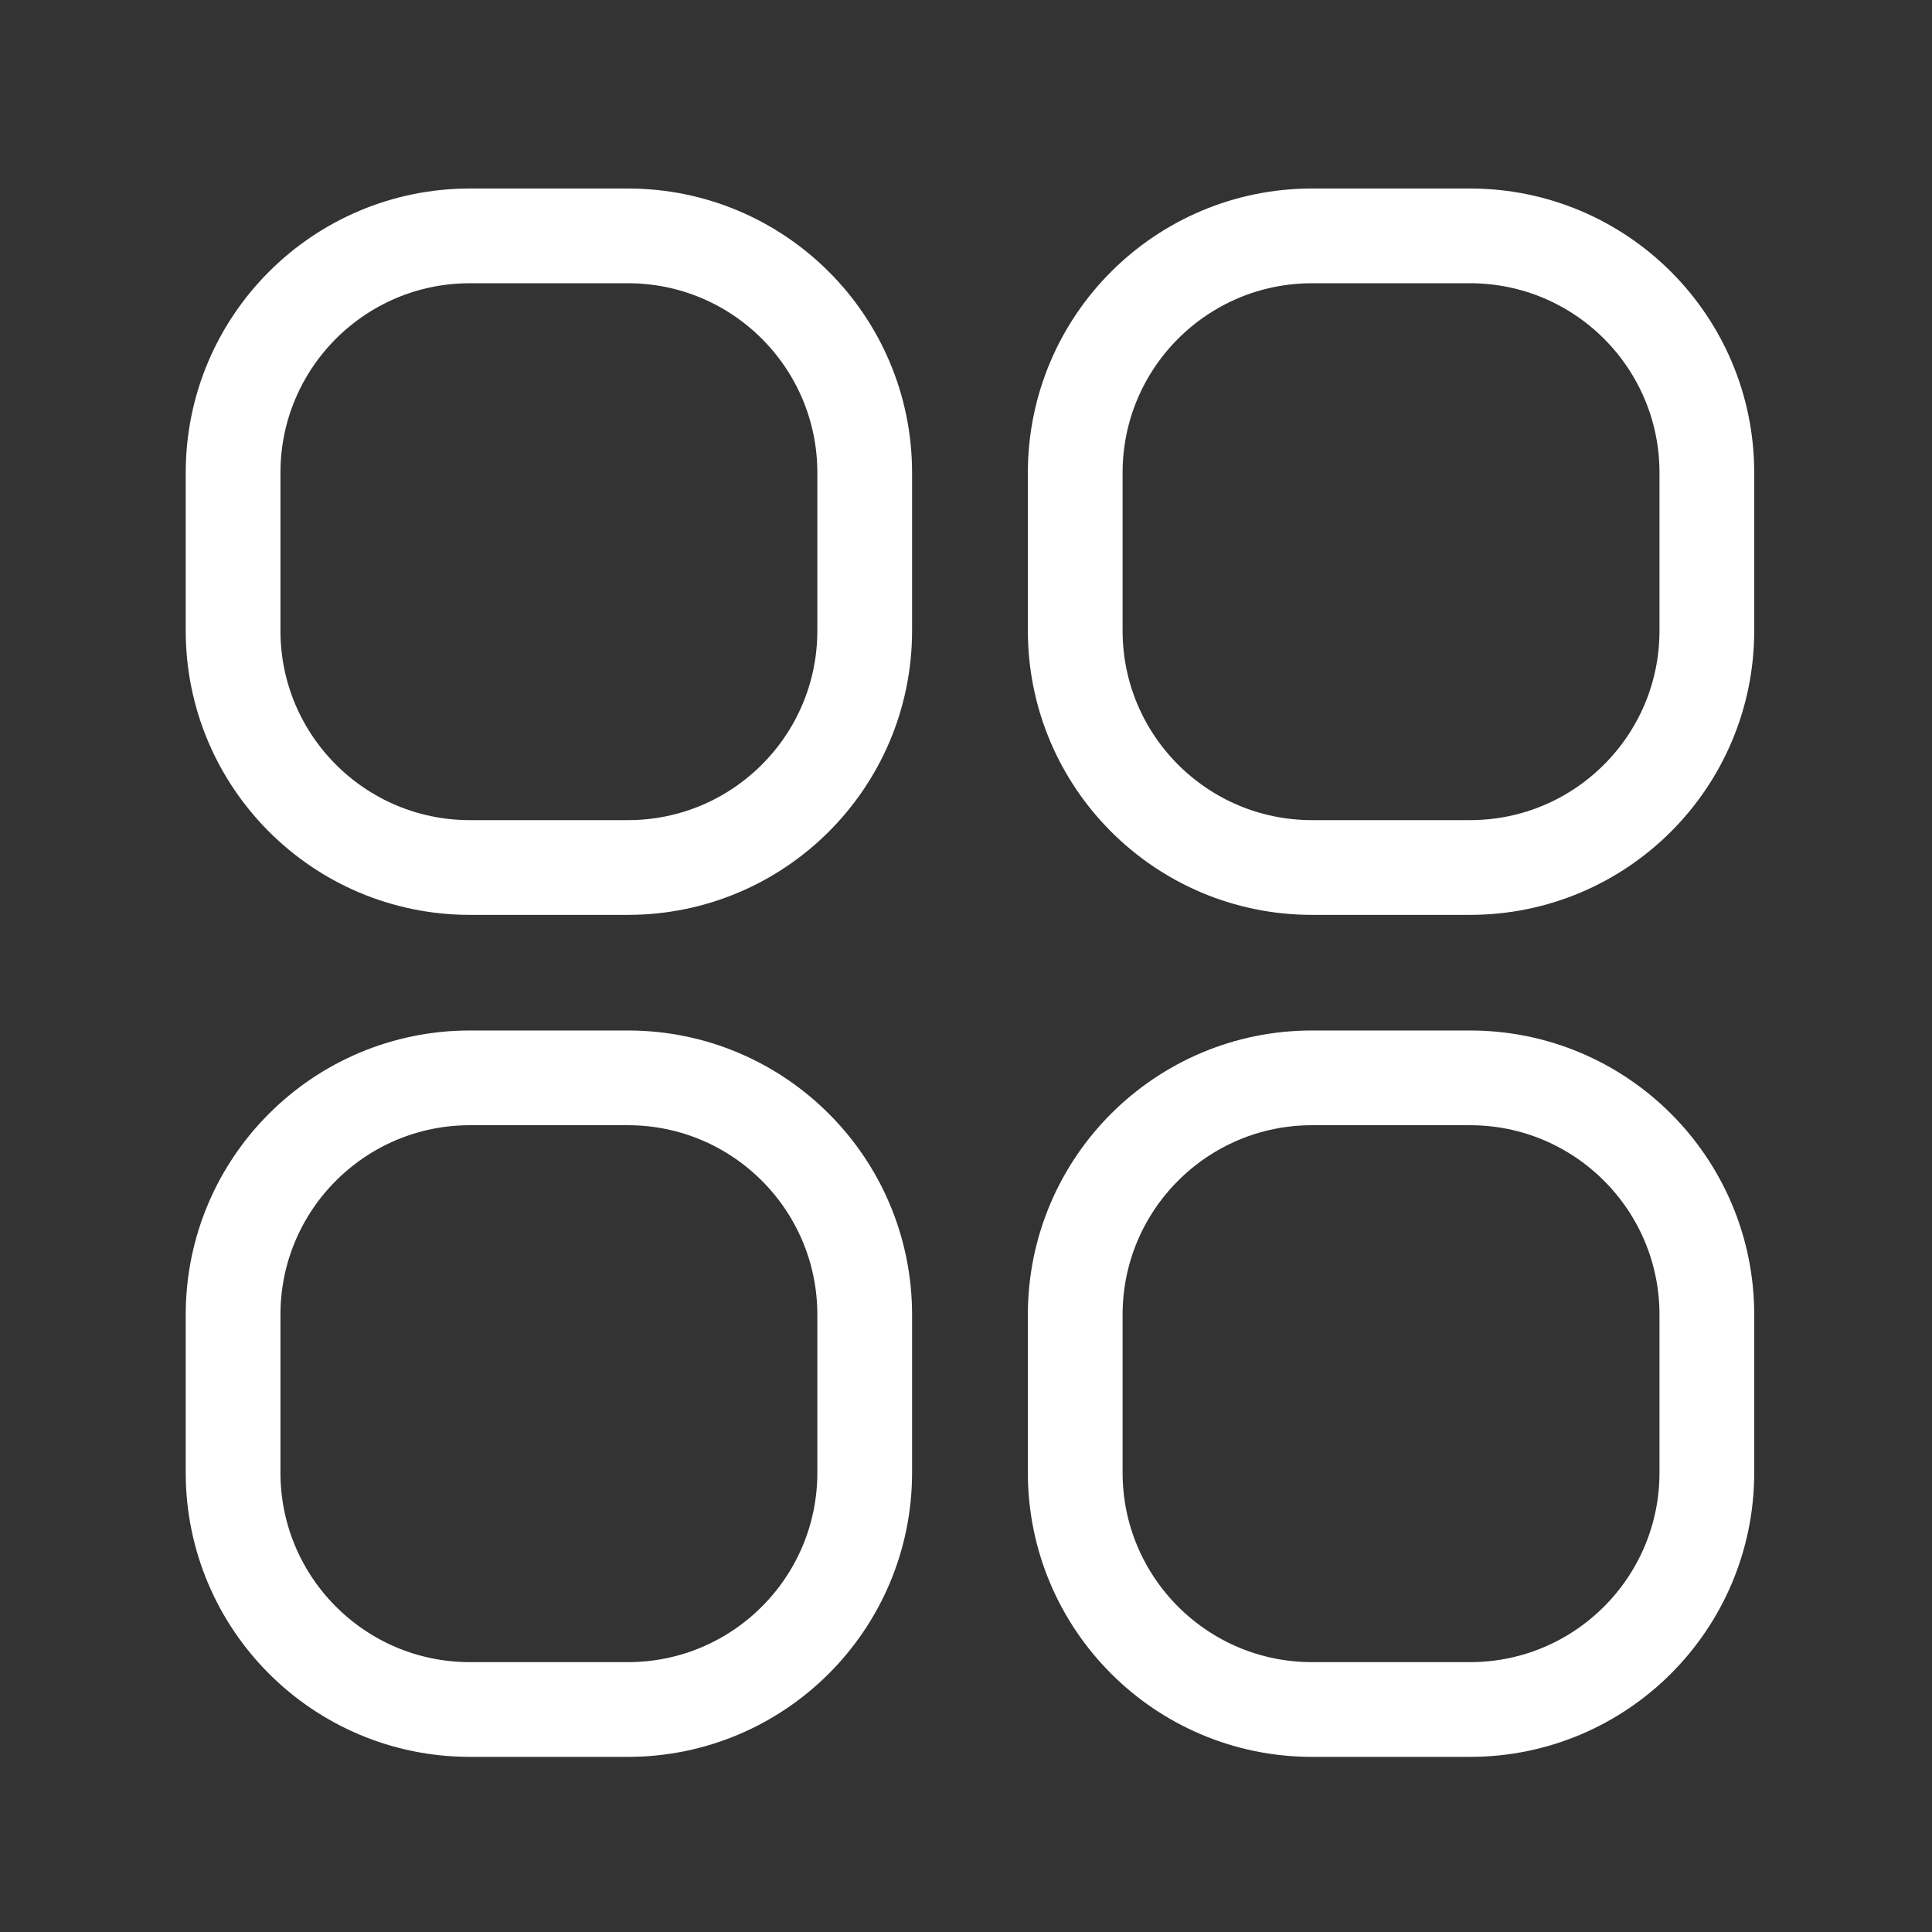
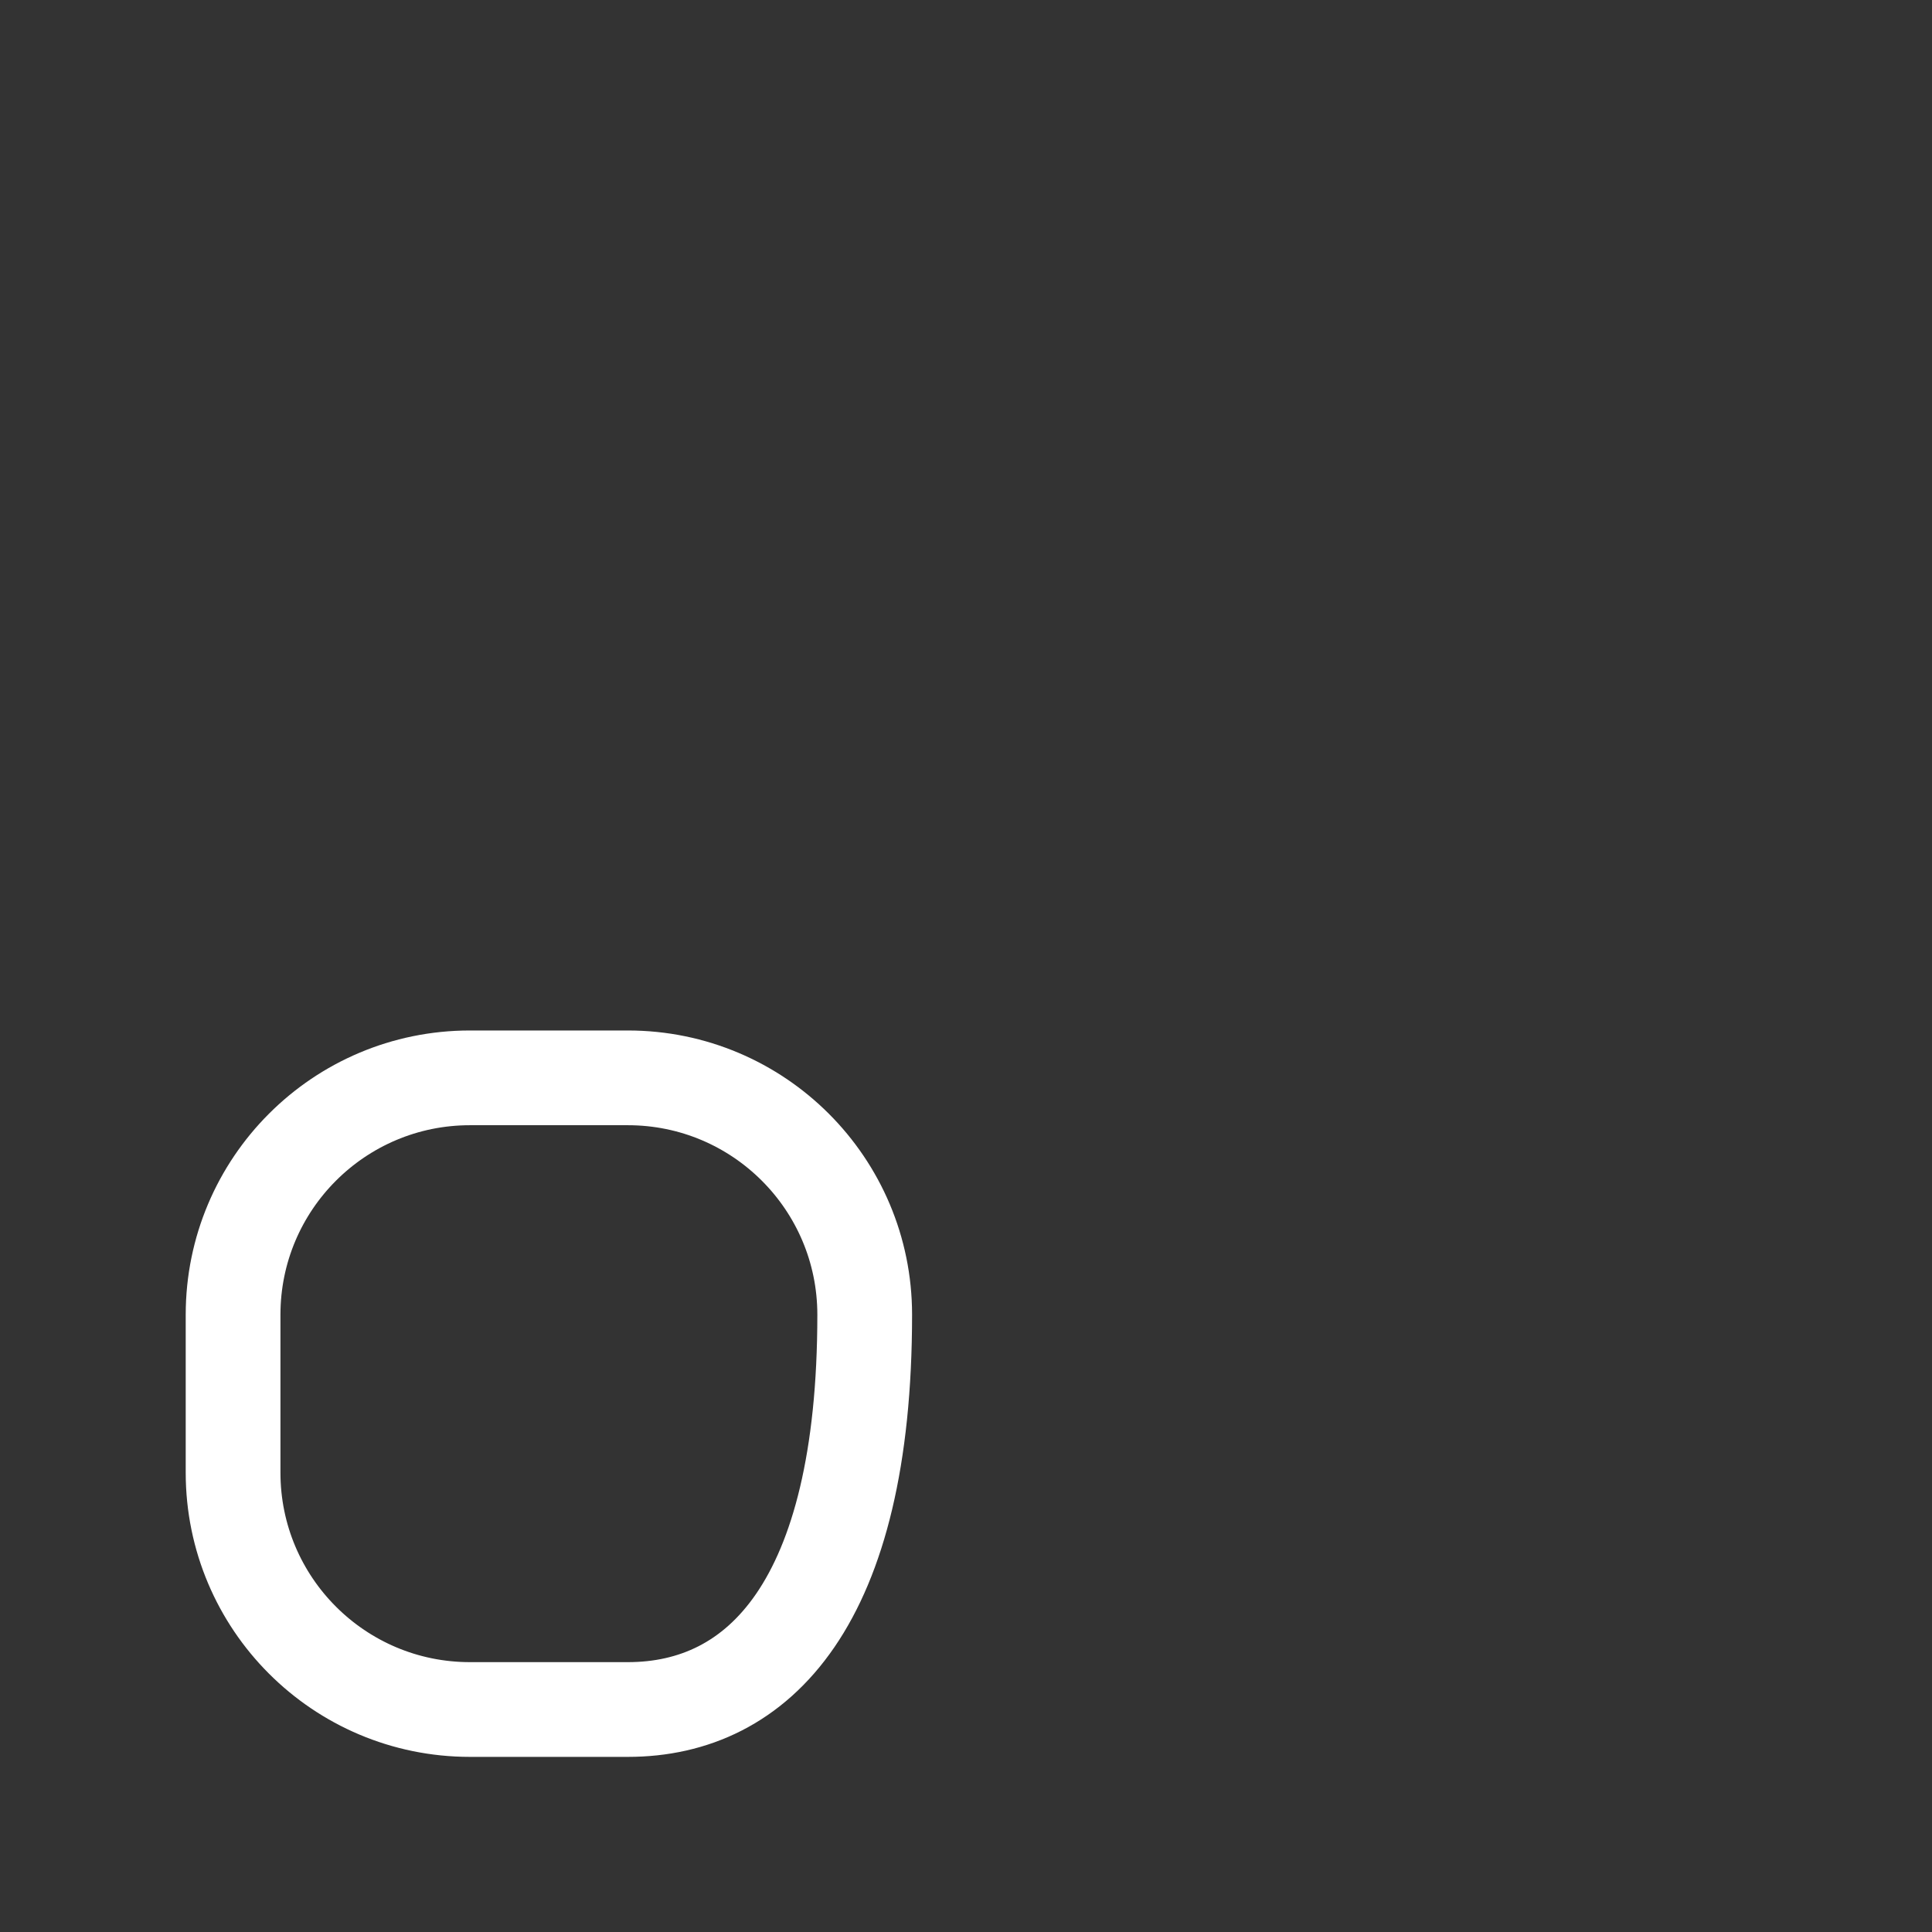
<svg xmlns="http://www.w3.org/2000/svg" width="56" height="56" viewBox="0 0 56 56" fill="none">
  <rect x="0" y="0" width="56" height="56" fill="#333333" stroke="none" />
-   <path d="M18.199 25.145H13.621C9.829 25.145 6.756 22.072 6.756 18.28V13.703C6.756 9.91 9.829 6.837 13.621 6.837H18.199C21.991 6.837 25.064 9.91 25.064 13.703V18.28C25.064 22.072 21.991 25.145 18.199 25.145Z" stroke="white" stroke-width="2.746" stroke-miterlimit="10" stroke-linecap="round" stroke-linejoin="round" />
-   <path d="M42.608 25.145H38.031C34.239 25.145 31.166 22.072 31.166 18.28V13.703C31.166 9.91 34.239 6.837 38.031 6.837H42.608C46.401 6.837 49.474 9.91 49.474 13.703V18.28C49.474 22.072 46.401 25.145 42.608 25.145Z" stroke="white" stroke-width="2.746" stroke-miterlimit="10" stroke-linecap="round" stroke-linejoin="round" />
-   <path d="M18.199 49.551H13.621C9.829 49.551 6.756 46.477 6.756 42.685V38.108C6.756 34.316 9.829 31.242 13.621 31.242H18.199C21.991 31.242 25.064 34.316 25.064 38.108V42.685C25.064 46.477 21.991 49.551 18.199 49.551Z" stroke="white" stroke-width="2.746" stroke-miterlimit="10" stroke-linecap="round" stroke-linejoin="round" />
-   <path d="M42.608 49.551H38.031C34.239 49.551 31.166 46.477 31.166 42.685V38.108C31.166 34.316 34.239 31.242 38.031 31.242H42.608C46.401 31.242 49.474 34.316 49.474 38.108V42.685C49.474 46.477 46.401 49.551 42.608 49.551Z" stroke="white" stroke-width="2.746" stroke-miterlimit="10" stroke-linecap="round" stroke-linejoin="round" />
+   <path d="M18.199 49.551H13.621C9.829 49.551 6.756 46.477 6.756 42.685V38.108C6.756 34.316 9.829 31.242 13.621 31.242H18.199C21.991 31.242 25.064 34.316 25.064 38.108C25.064 46.477 21.991 49.551 18.199 49.551Z" stroke="white" stroke-width="2.746" stroke-miterlimit="10" stroke-linecap="round" stroke-linejoin="round" />
</svg>